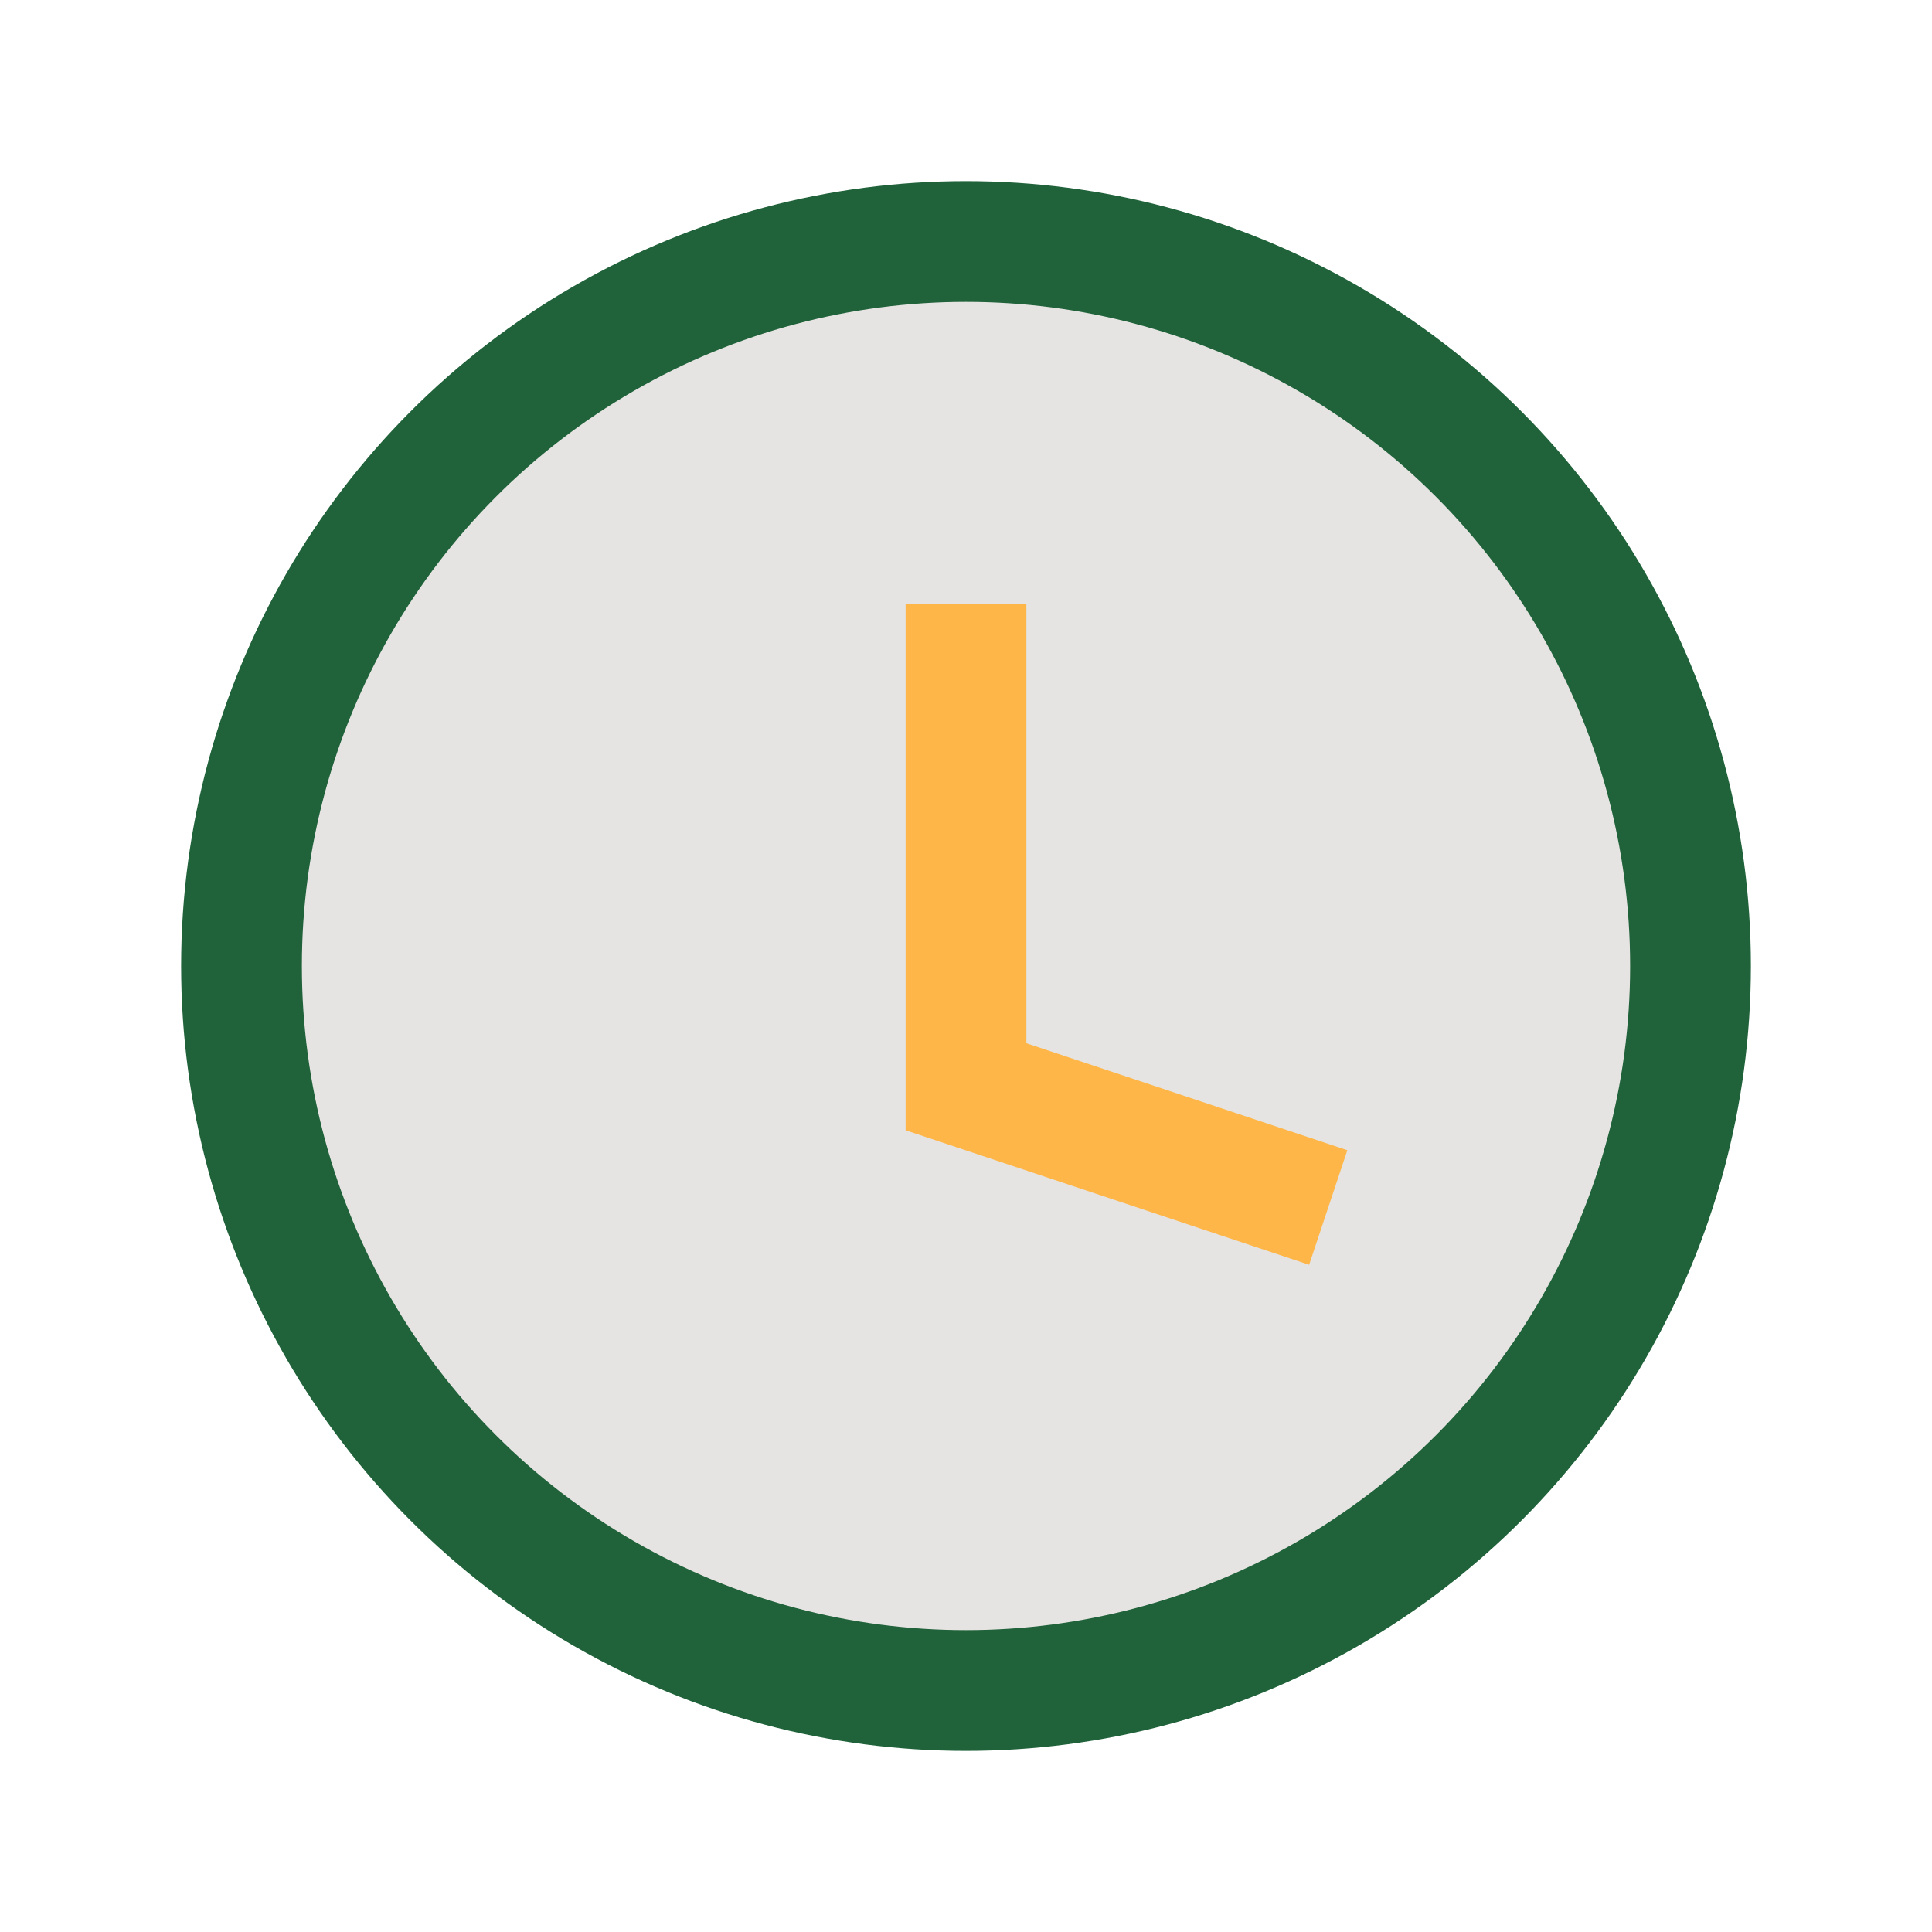
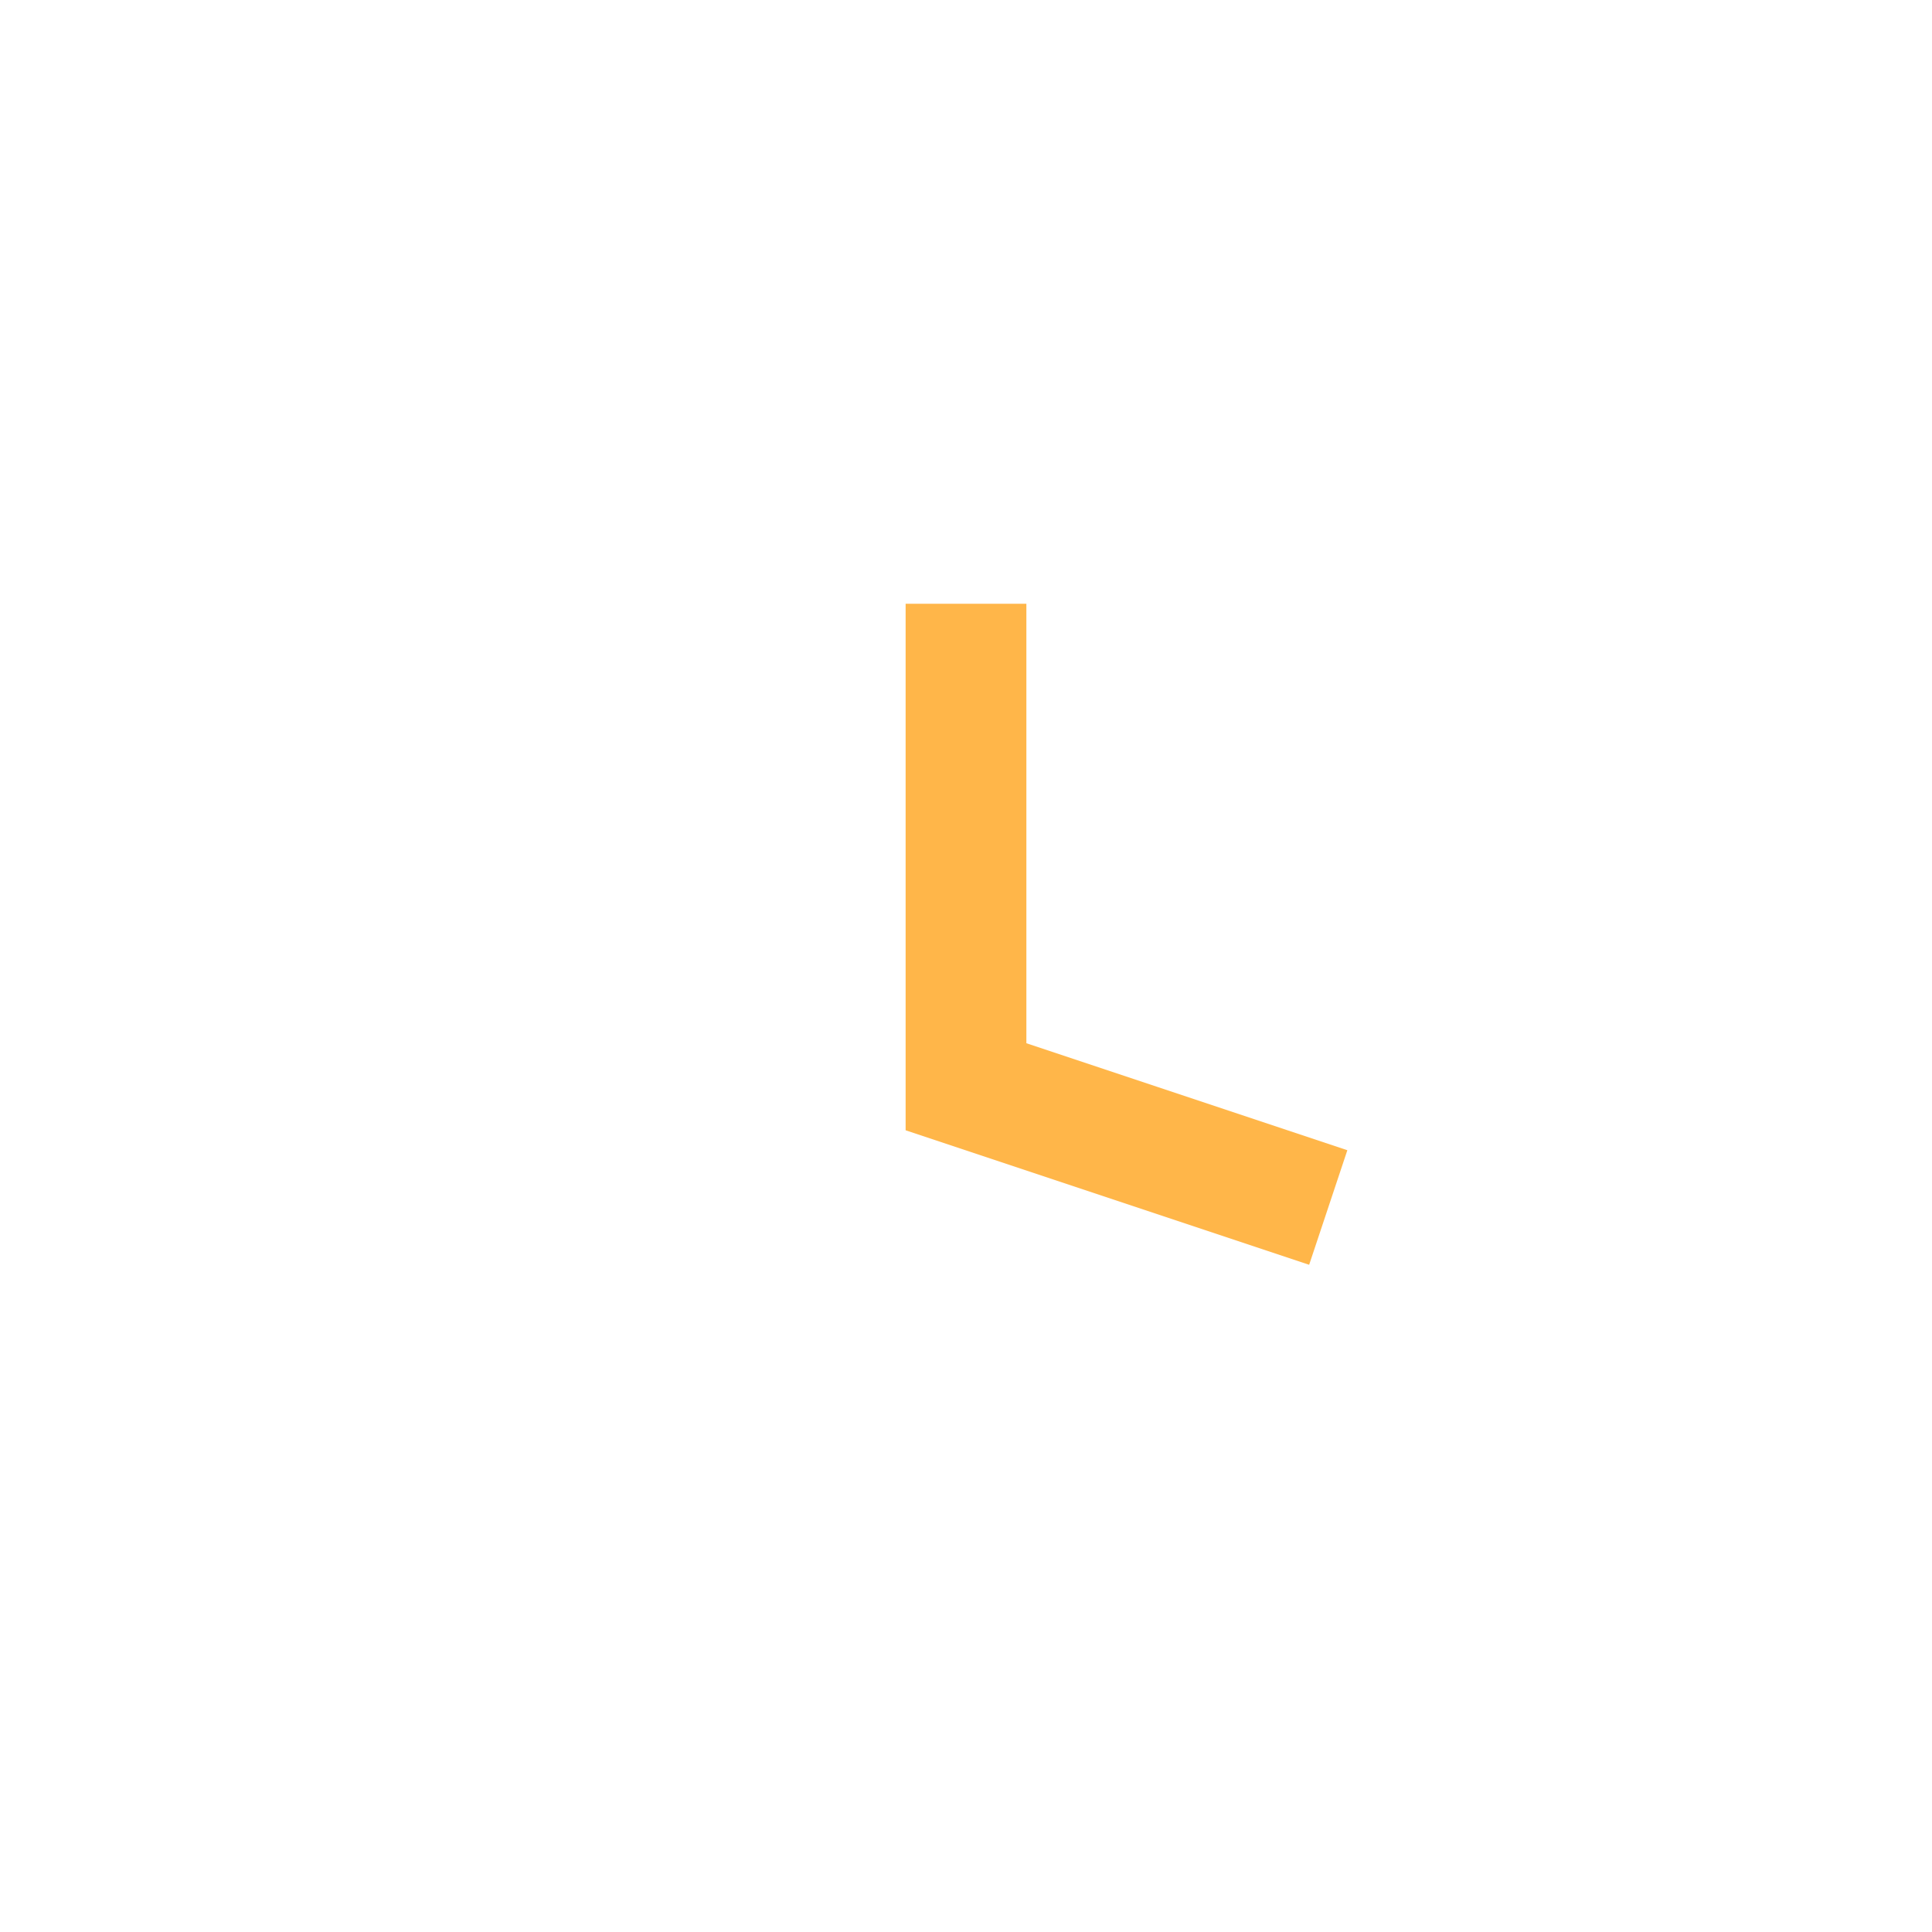
<svg xmlns="http://www.w3.org/2000/svg" width="32" height="32" viewBox="0 0 32 32">
-   <circle cx="16" cy="16" r="12" fill="#E5E4E2" stroke="#20623A" stroke-width="2" />
  <path d="M16 10v8l6 2" fill="none" stroke="#FFB649" stroke-width="2" />
</svg>